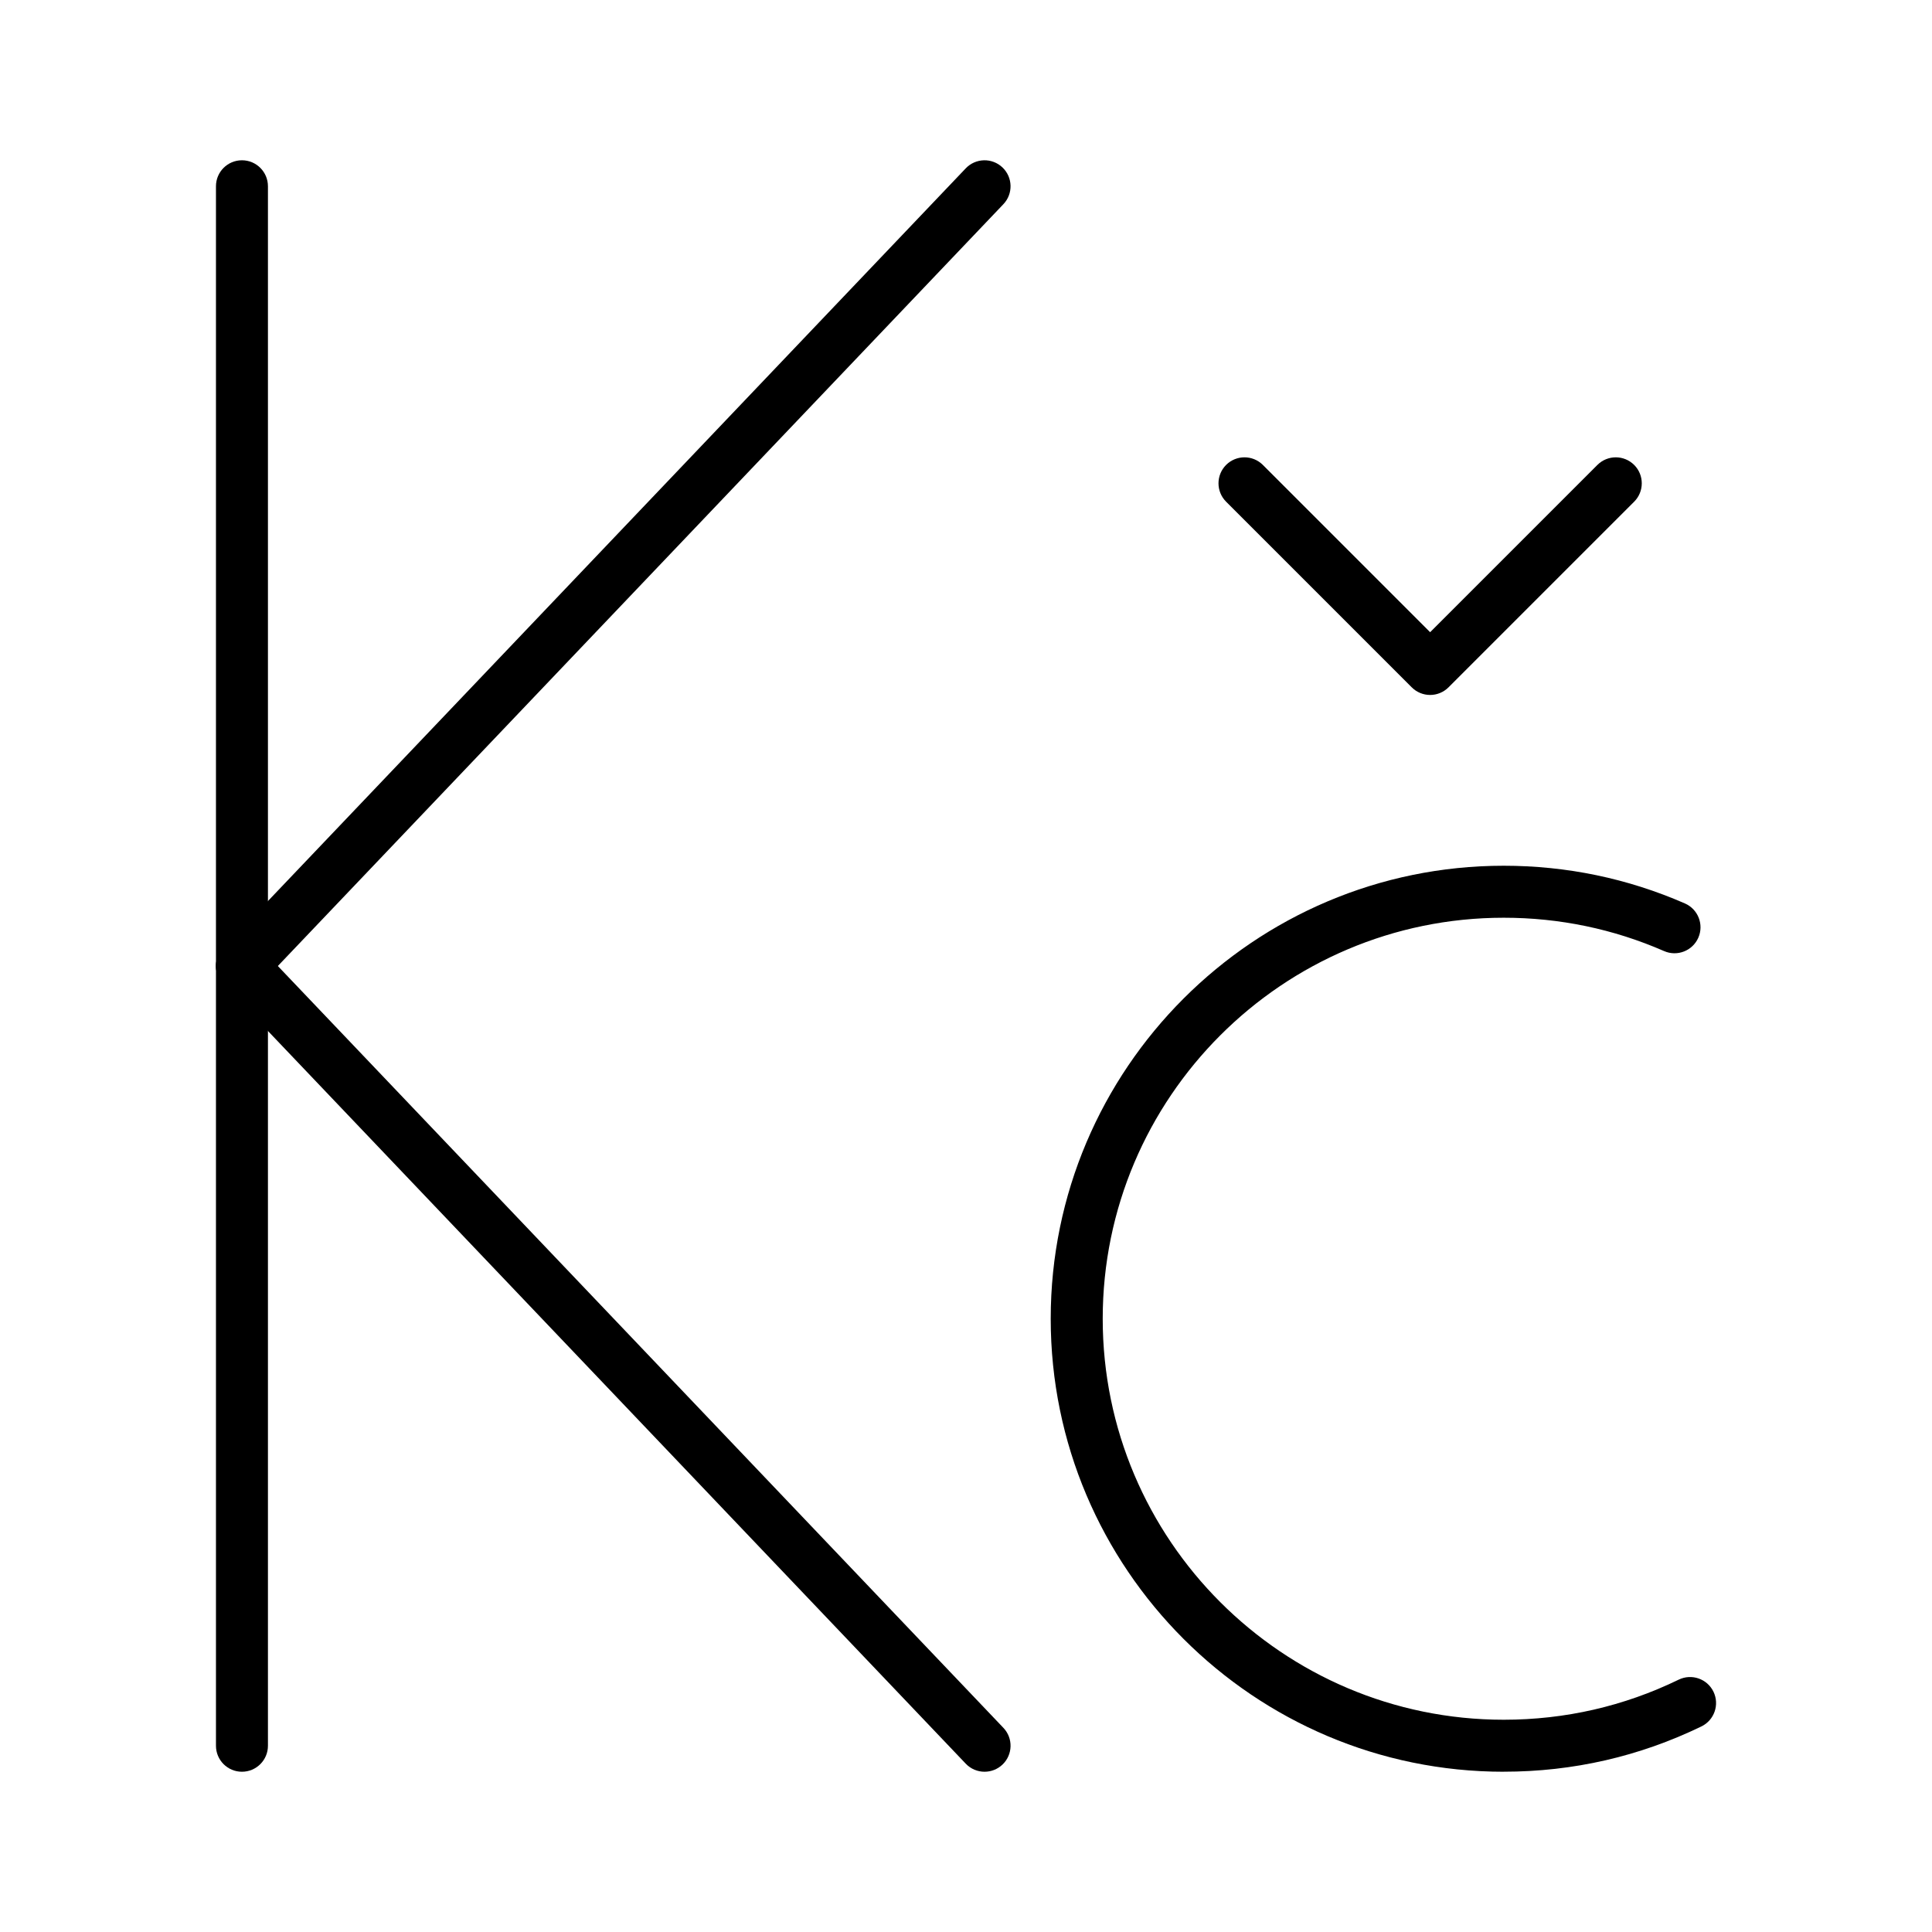
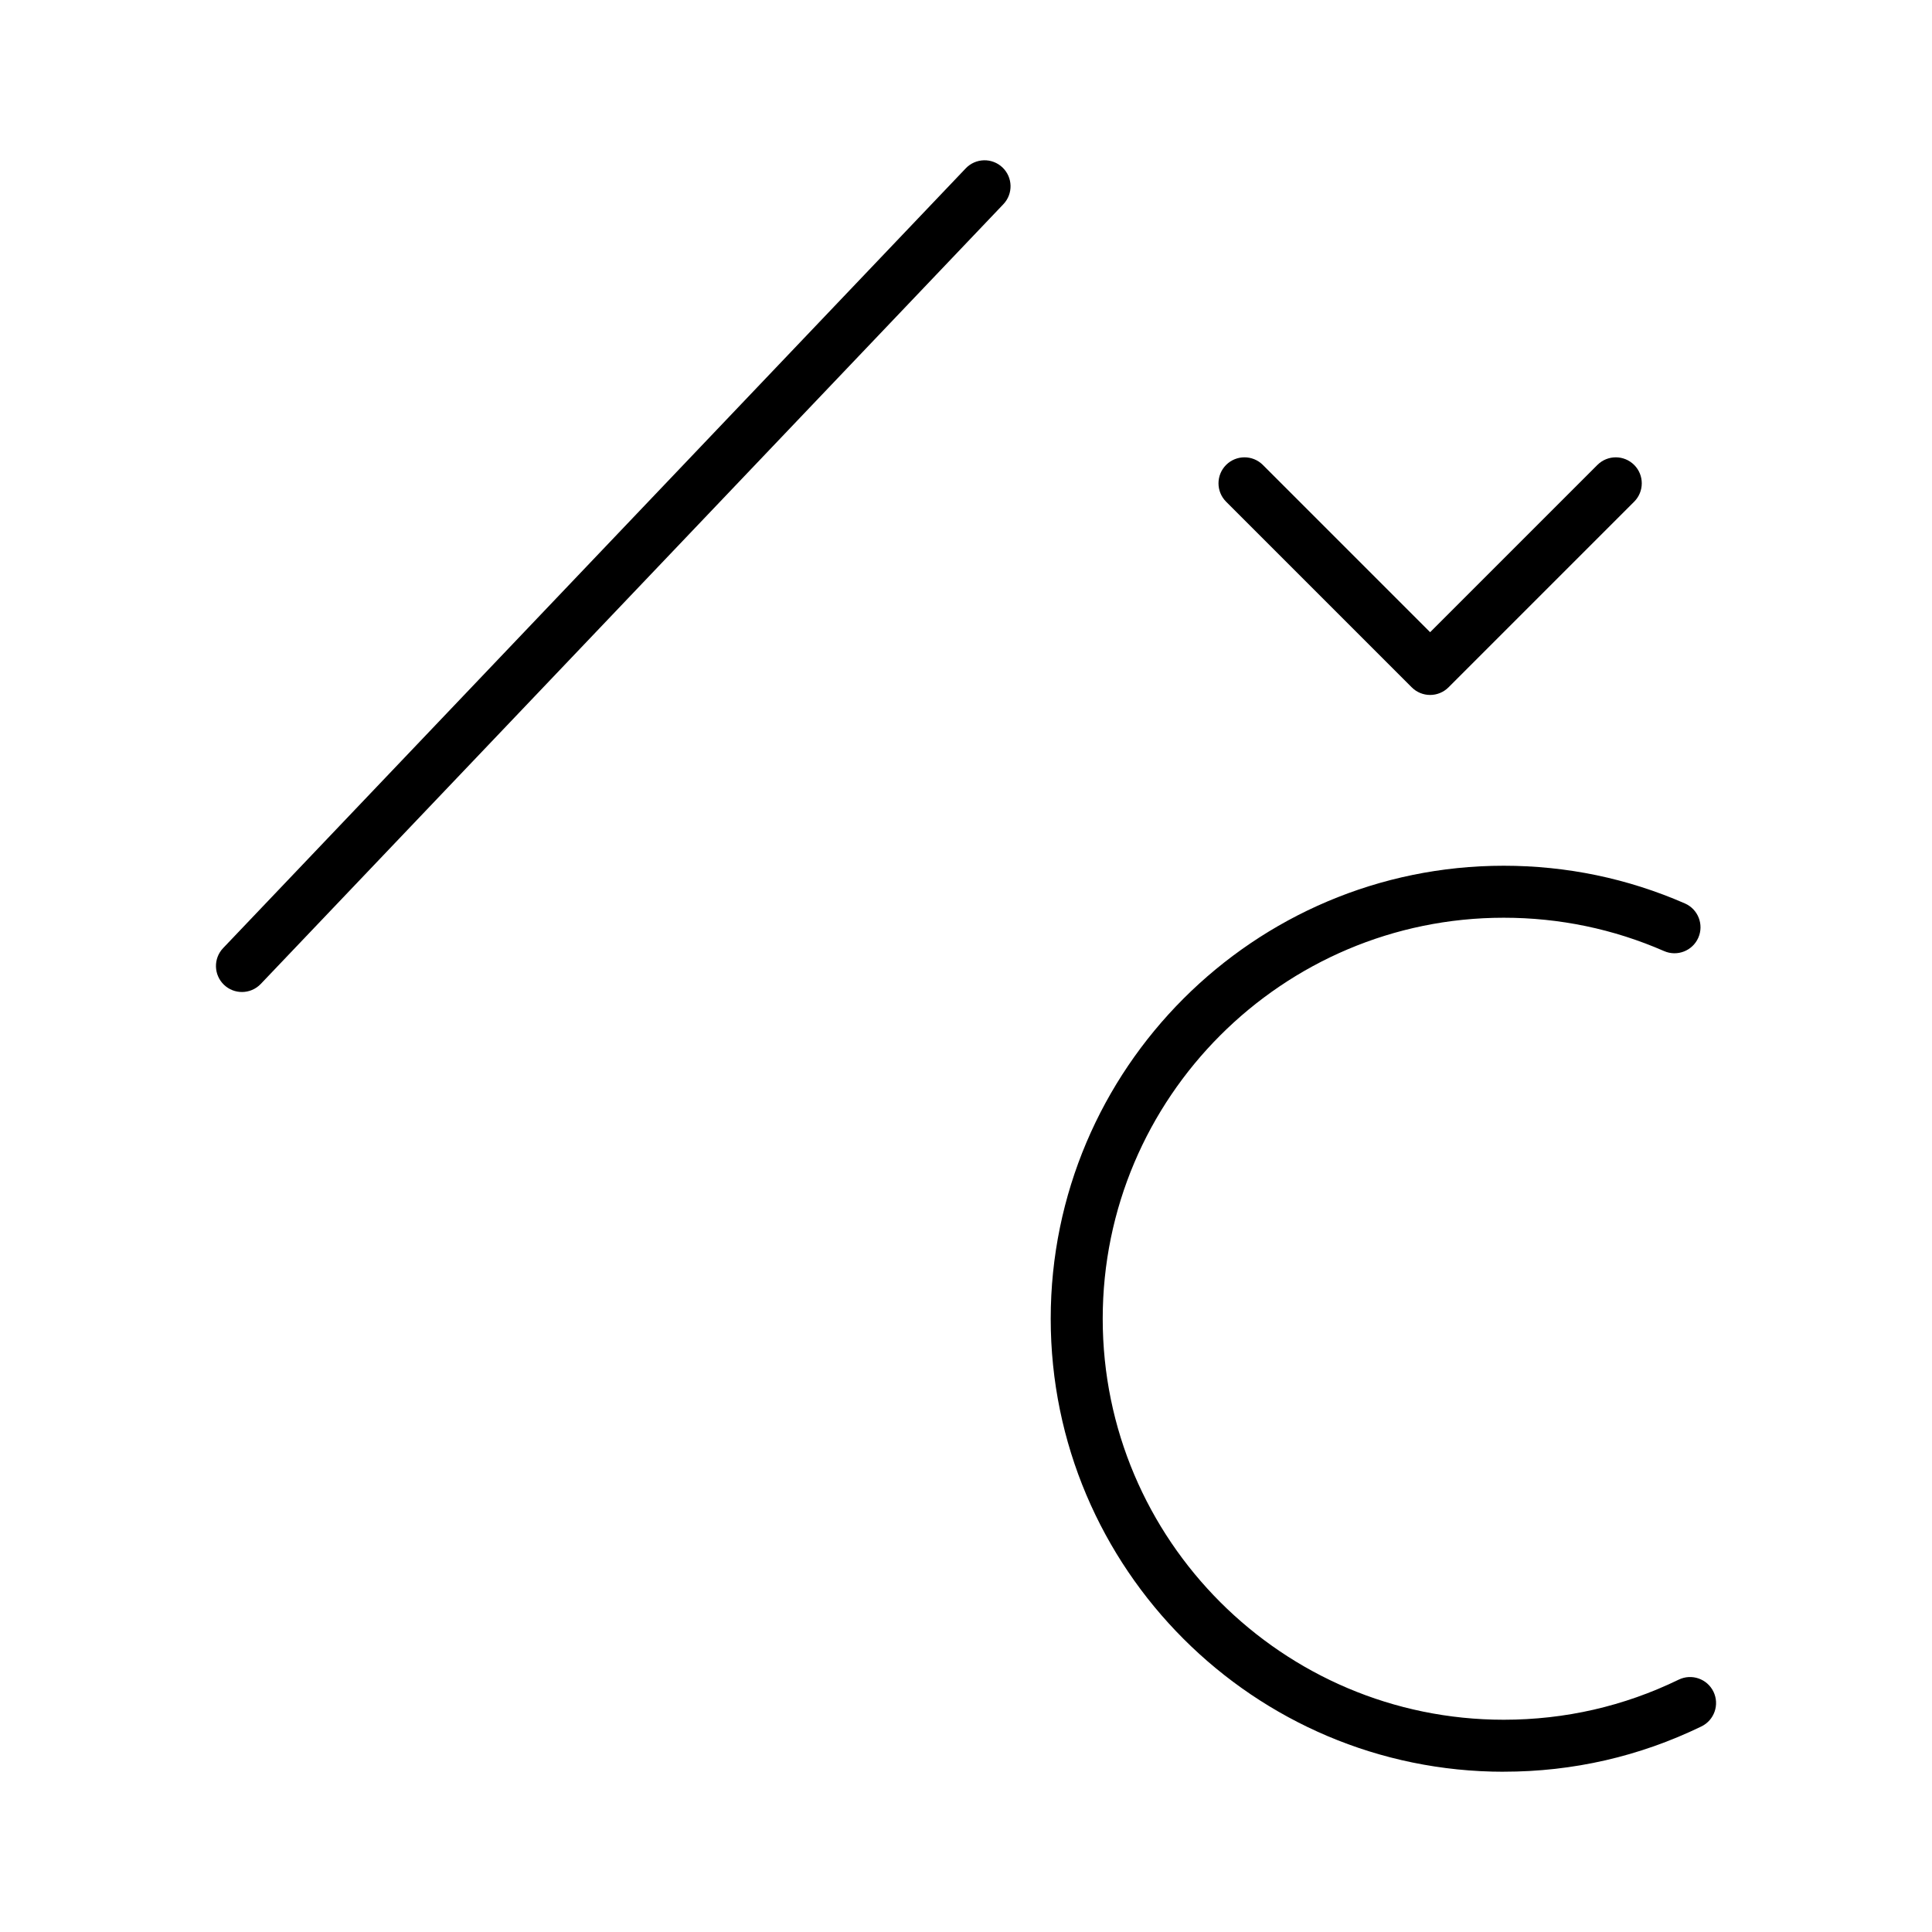
<svg xmlns="http://www.w3.org/2000/svg" fill="#000000" width="800px" height="800px" version="1.1" viewBox="144 144 512 512">
  <g>
    <path d="m542.5 613.53c-66.195 0-120.05-53.852-120.05-120.05 0-66.195 53.852-120.05 120.05-120.05 16.688 0 32.848 3.363 48.02 9.992 3.484 1.523 5.078 5.582 3.555 9.07-1.52 3.484-5.582 5.078-9.07 3.555-13.426-5.863-27.727-8.84-42.504-8.84-58.598 0-106.27 47.672-106.27 106.27 0 58.598 47.672 106.27 106.27 106.27 16.258 0 31.863-3.574 46.375-10.625 3.422-1.66 7.543-0.234 9.207 3.188 1.66 3.422 0.234 7.543-3.188 9.207-16.406 7.961-34.031 12-52.395 12z" />
-     <path d="m208.12 613.53c-3.805 0-6.887-3.082-6.887-6.887v-413.28c0-3.805 3.082-6.887 6.887-6.887 3.805 0 6.887 3.082 6.887 6.887v413.28c0.004 3.801-3.082 6.887-6.887 6.887z" />
    <path d="m208.12 406.89c-1.707 0-3.418-0.629-4.75-1.898-2.754-2.625-2.863-6.984-0.238-9.738l196.8-206.64c2.625-2.754 6.984-2.859 9.738-0.238 2.754 2.625 2.863 6.984 0.238 9.738l-196.8 206.64c-1.355 1.418-3.168 2.137-4.988 2.137z" />
-     <path d="m404.92 613.53c-1.82 0-3.637-0.715-4.988-2.137l-196.8-206.64c-2.625-2.754-2.516-7.113 0.238-9.738 2.754-2.625 7.113-2.519 9.738 0.238l196.8 206.64c2.625 2.754 2.516 7.113-0.238 9.738-1.332 1.266-3.043 1.898-4.75 1.898z" />
    <path d="m523 328.17c-1.762 0-3.527-0.672-4.871-2.016l-49.199-49.199c-2.688-2.688-2.688-7.051 0-9.742 2.691-2.688 7.051-2.688 9.742 0l44.328 44.328 44.328-44.328c2.691-2.688 7.051-2.688 9.742 0 2.688 2.688 2.688 7.051 0 9.742l-49.199 49.199c-1.348 1.34-3.109 2.016-4.871 2.016z" />
  </g>
</svg>